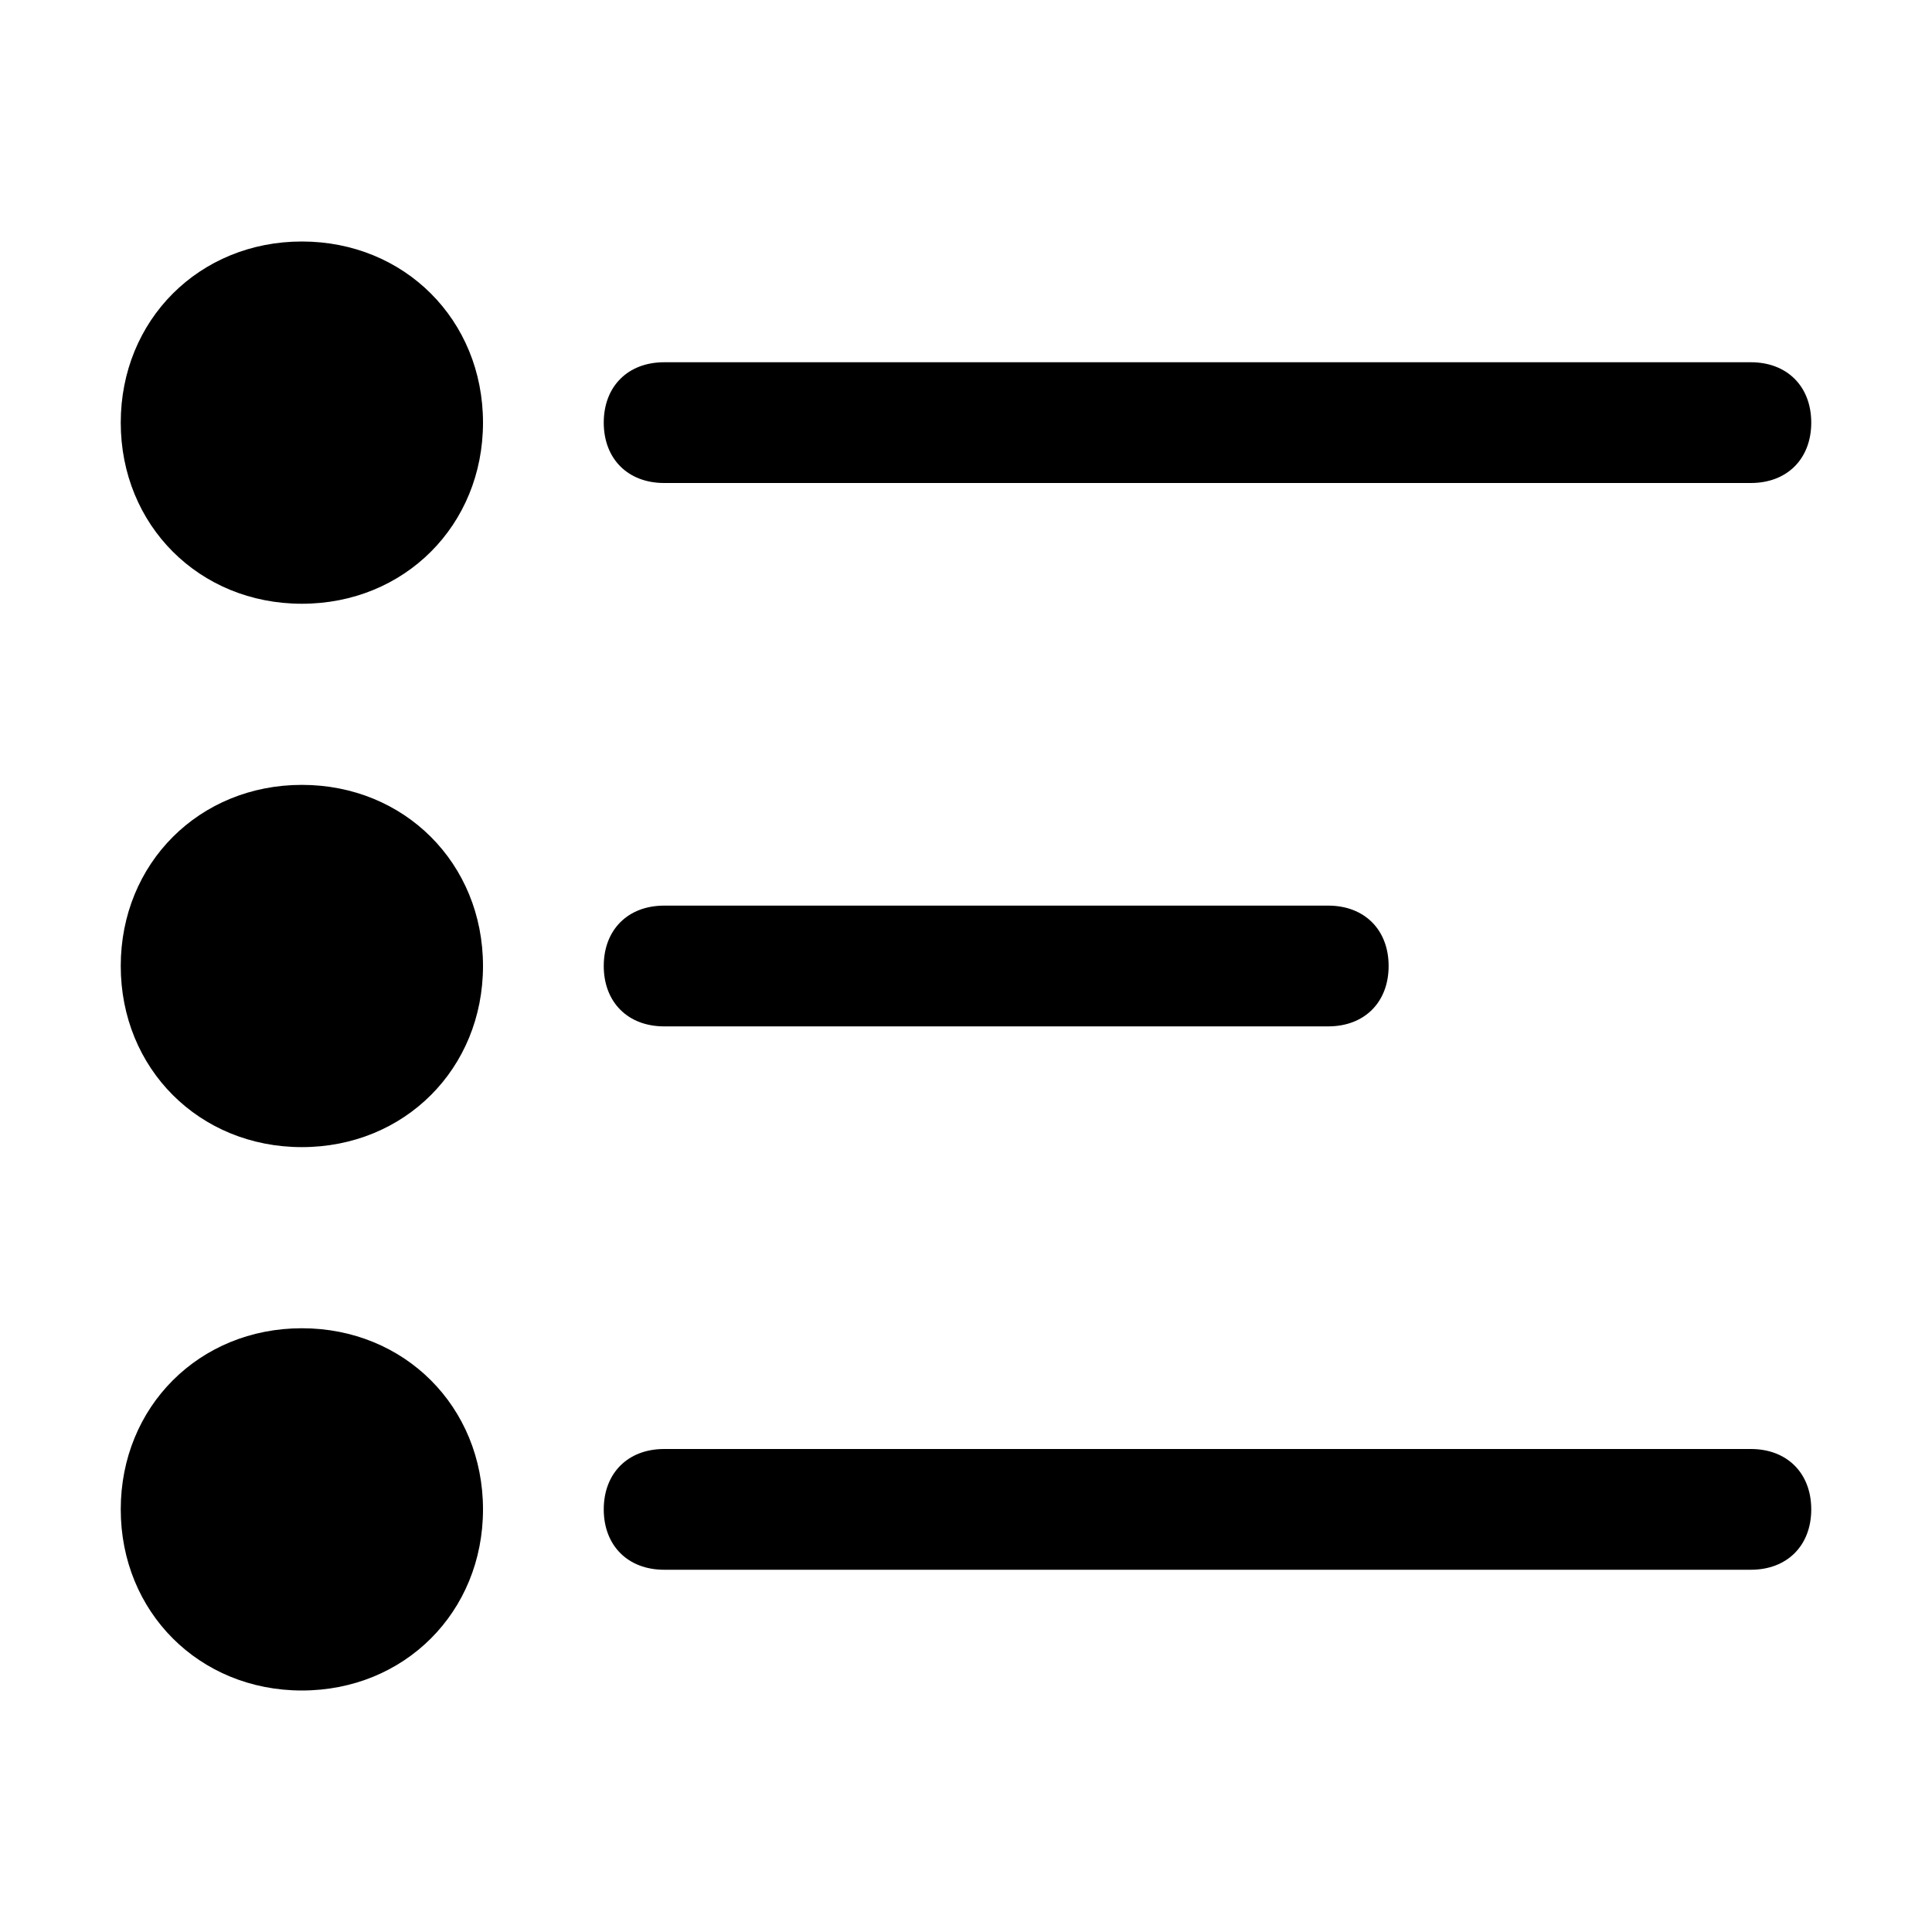
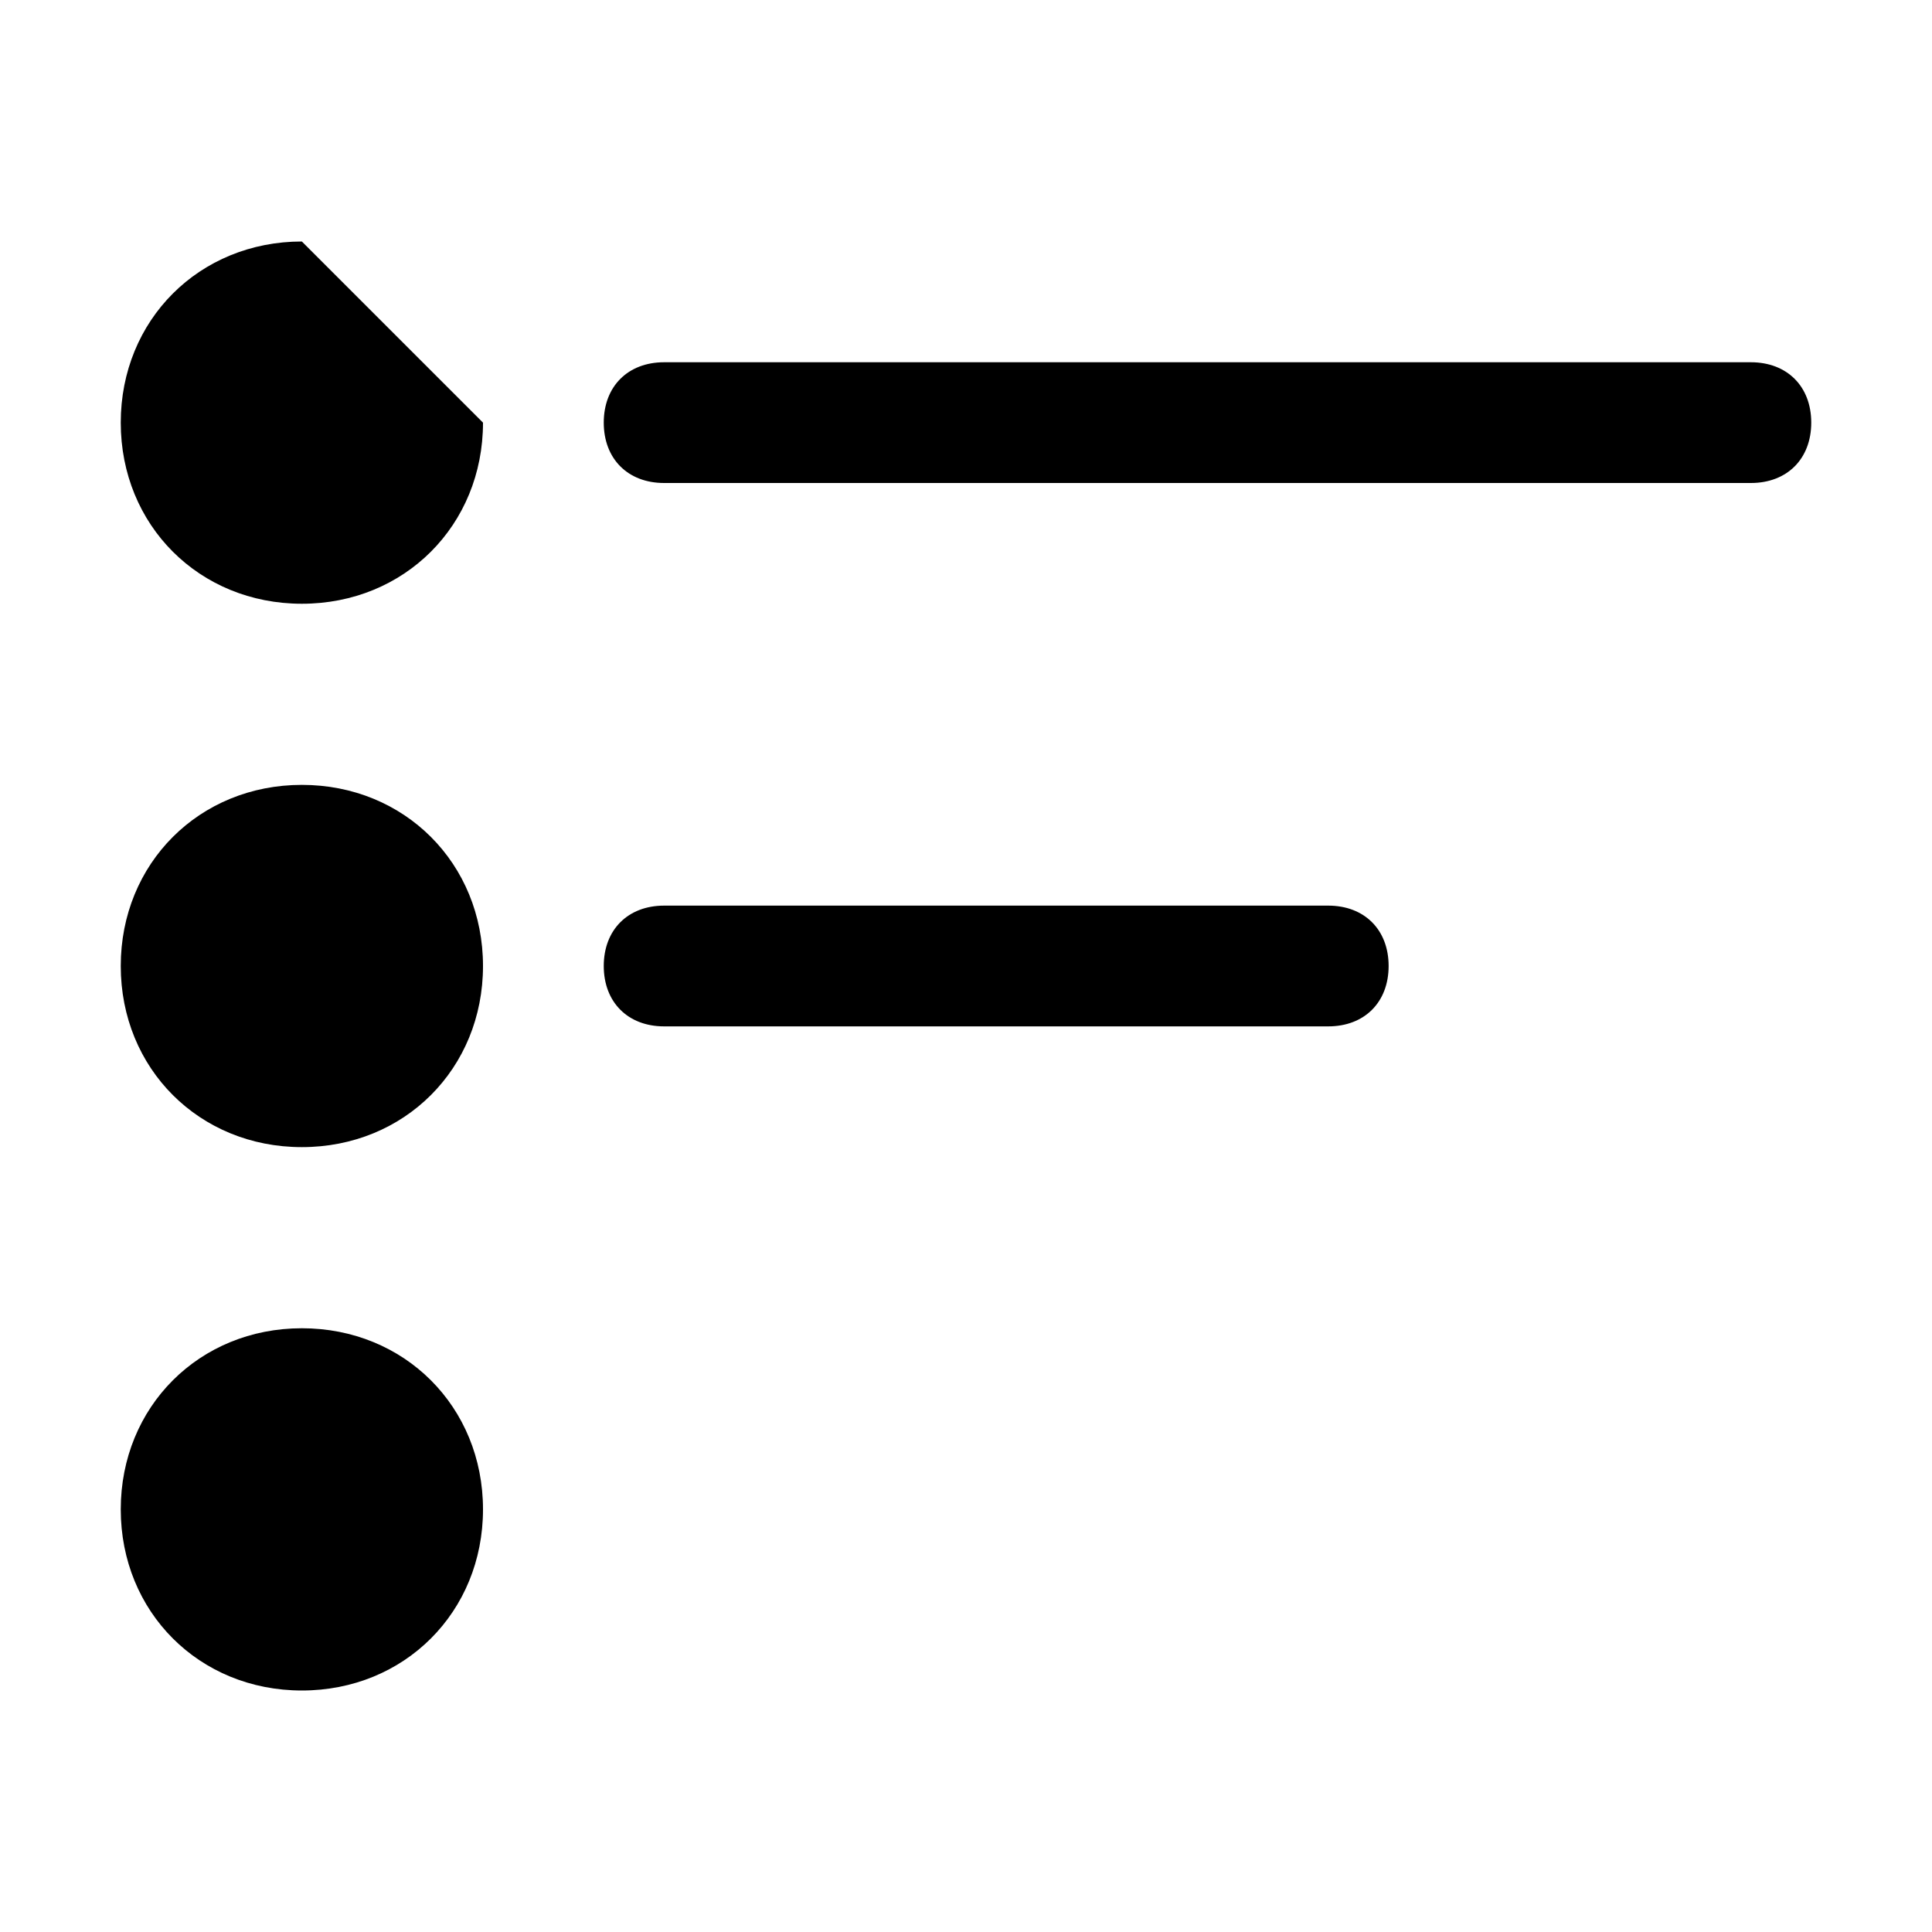
<svg xmlns="http://www.w3.org/2000/svg" fill="#000000" height="800px" width="800px" version="1.1" id="Icons" viewBox="0 0 32 32" xml:space="preserve">
  <g>
    <path d="M11,8h18c0.6,0,1-0.4,1-1s-0.4-1-1-1H11c-0.6,0-1,0.4-1,1S10.4,8,11,8z" />
    <path d="M11,17h11c0.6,0,1-0.4,1-1s-0.4-1-1-1H11c-0.6,0-1,0.4-1,1S10.4,17,11,17z" />
-     <path d="M29,24H11c-0.6,0-1,0.4-1,1s0.4,1,1,1h18c0.6,0,1-0.4,1-1S29.6,24,29,24z" />
-     <path d="M5,4C3.3,4,2,5.3,2,7s1.3,3,3,3s3-1.3,3-3S6.7,4,5,4z" />
+     <path d="M5,4C3.3,4,2,5.3,2,7s1.3,3,3,3s3-1.3,3-3z" />
    <path d="M5,13c-1.7,0-3,1.3-3,3s1.3,3,3,3s3-1.3,3-3S6.7,13,5,13z" />
    <path d="M5,22c-1.7,0-3,1.3-3,3s1.3,3,3,3s3-1.3,3-3S6.7,22,5,22z" />
  </g>
</svg>